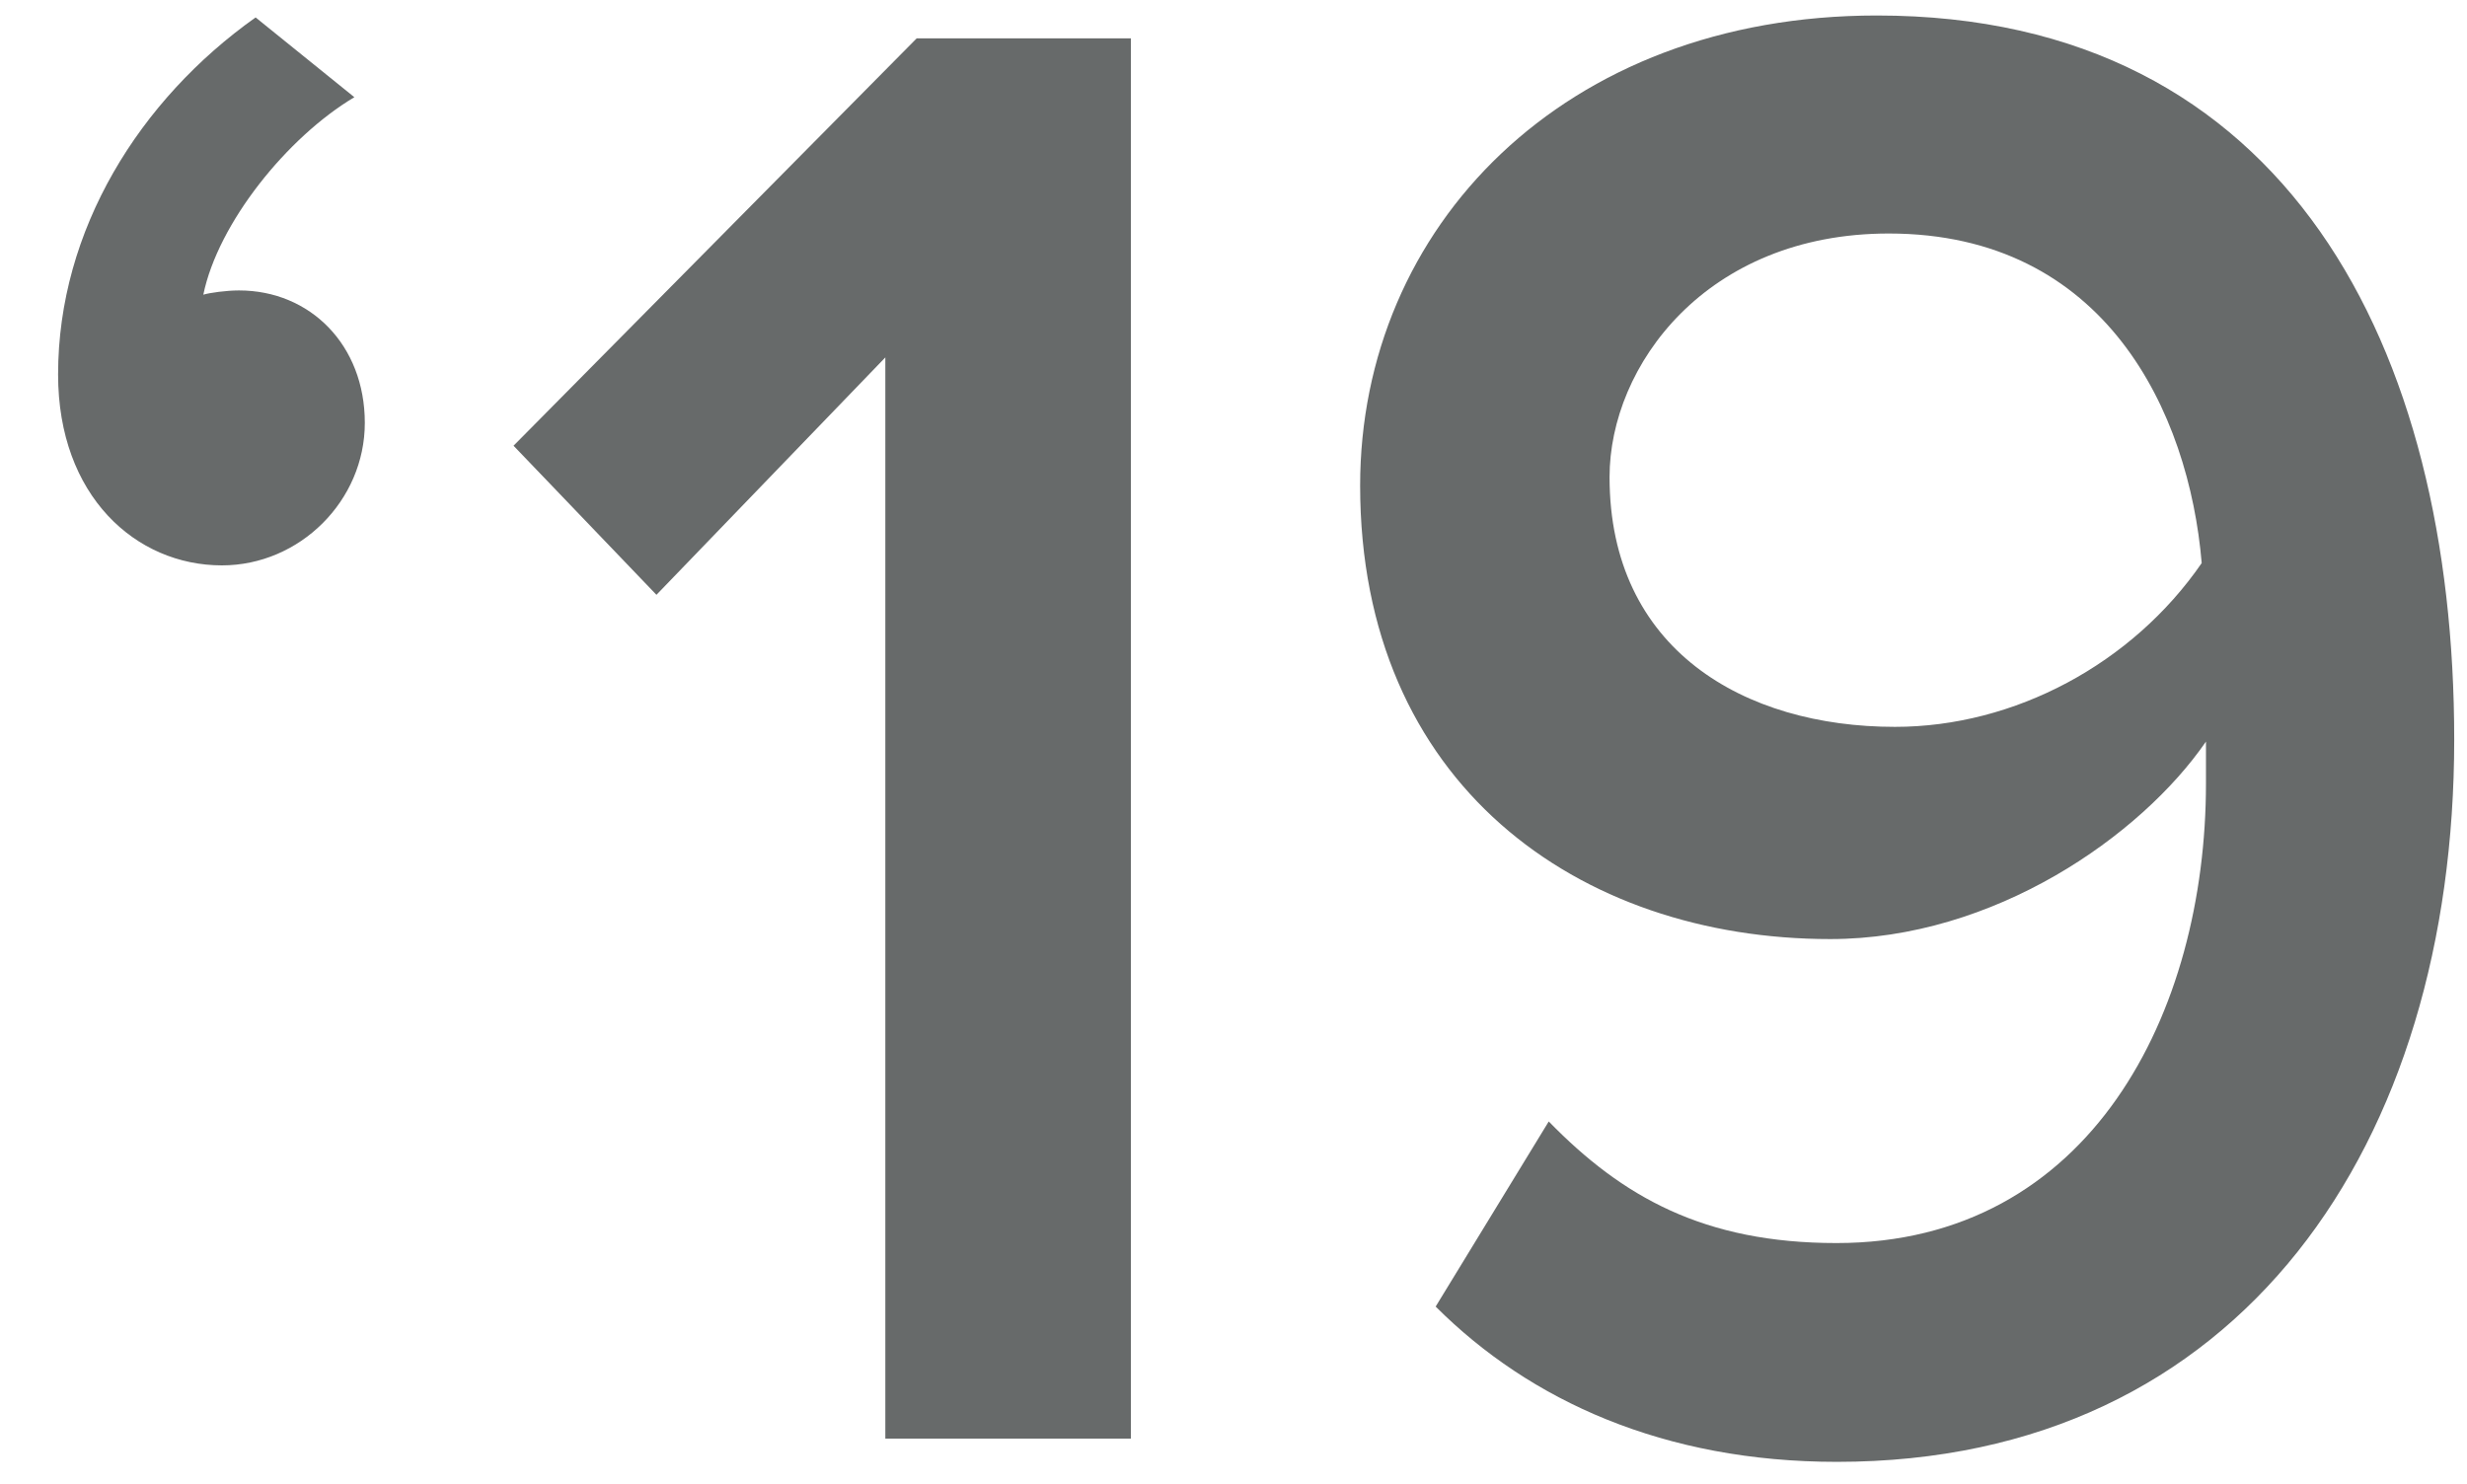
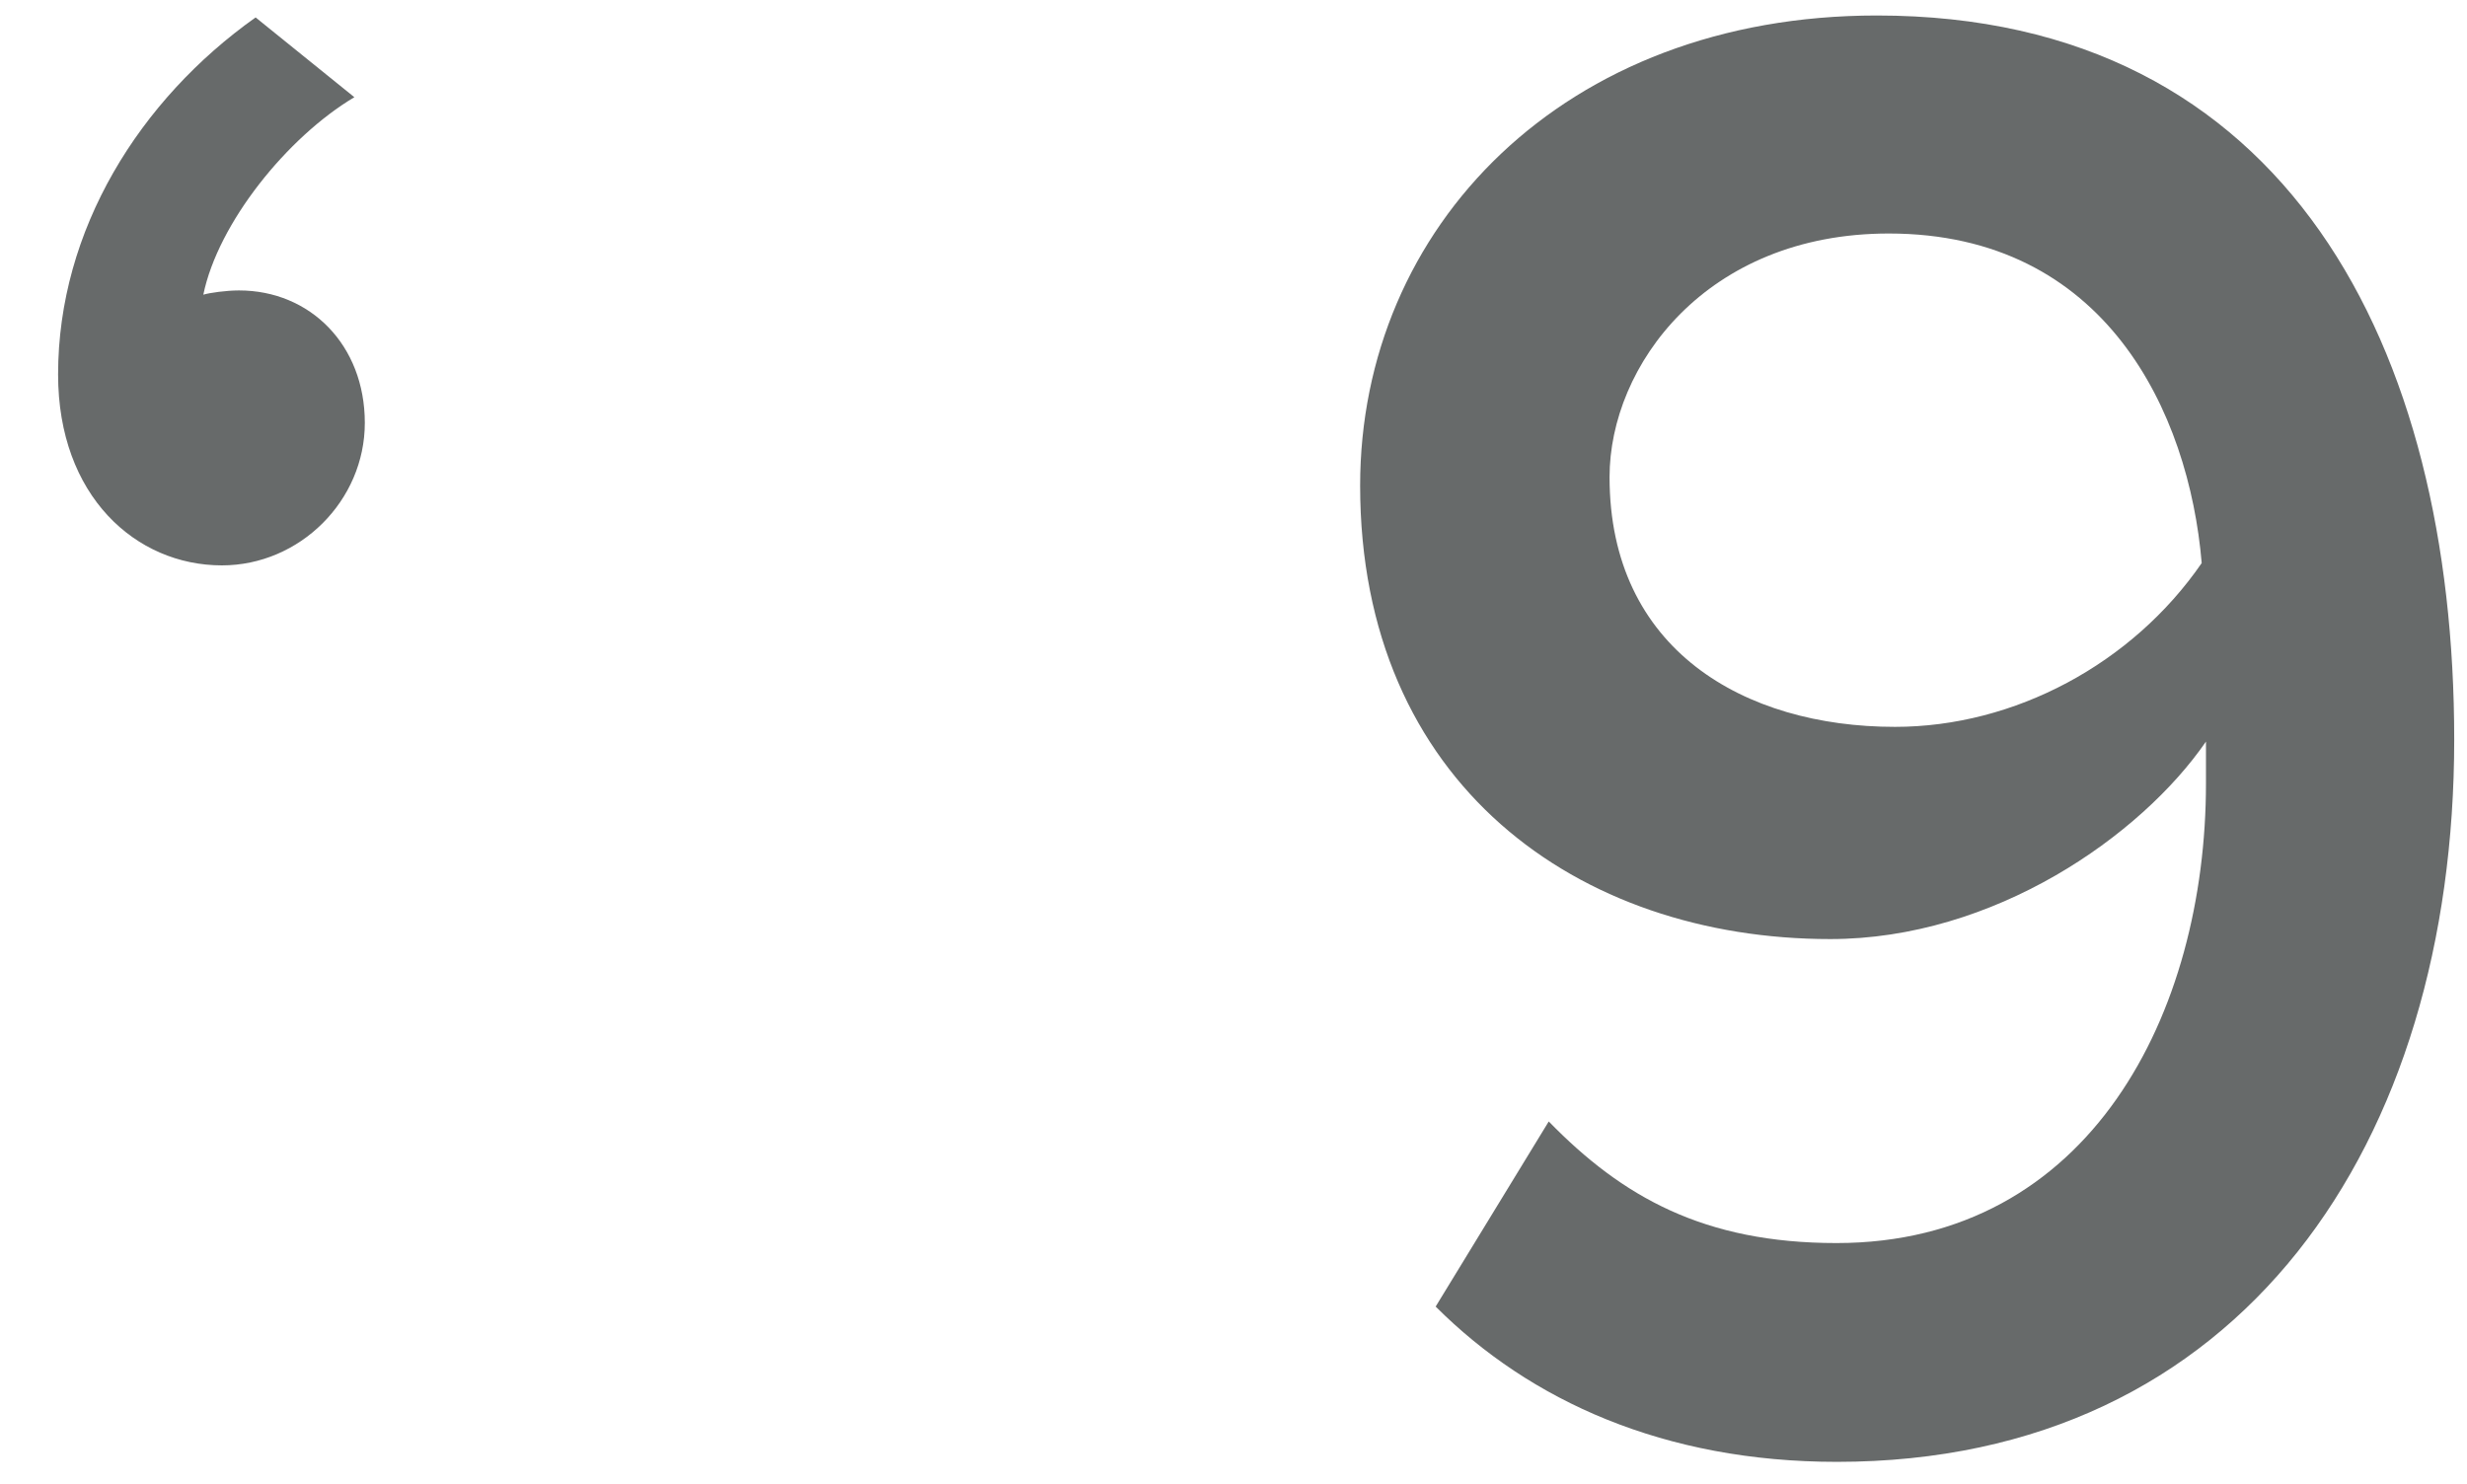
<svg xmlns="http://www.w3.org/2000/svg" id="Layer_1" x="0px" y="0px" viewBox="0 0 63.7 38.33" style="enable-background:new 0 0 63.7 38.33;" xml:space="preserve">
  <style type="text/css"> .st0{fill:#676A6A;} </style>
  <g>
    <path class="st0" d="M9.15,2.51c-1.73,1.03-3.52,3.25-3.9,5.1c0.16-0.05,0.6-0.11,0.92-0.11c1.84,0,3.25,1.41,3.25,3.42 S7.74,14.6,5.73,14.6c-2.22,0-4.23-1.79-4.23-4.93c0-3.74,2.11-7.1,5.1-9.22L9.15,2.51z" />
-     <path class="st0" d="M22.86,9.23l-5.91,6.13l-3.69-3.85L23.67,0.99h5.53v36.16h-6.34V9.23z" />
    <path class="st0" d="M39.99,28.96c1.9,1.95,4.01,3.14,7.43,3.14c6.56,0,9.54-5.96,9.54-11.87v-1.08c-1.68,2.44-5.48,5.1-9.7,5.1 c-6.51,0-12.14-4.01-12.14-11.71c0-6.67,5.26-12.14,13.34-12.14c10.63,0,14.91,8.62,14.91,18.7c0,10.41-5.48,18.65-15.94,18.65 c-4.45,0-7.92-1.57-10.36-4.01L39.99,28.96z M48.77,6.03c-4.72,0-7.21,3.42-7.21,6.29c0,4.45,3.47,6.45,7.37,6.45 c3.09,0,6.13-1.63,7.92-4.23C56.52,10.64,54.36,6.03,48.77,6.03z" />
  </g>
</svg>